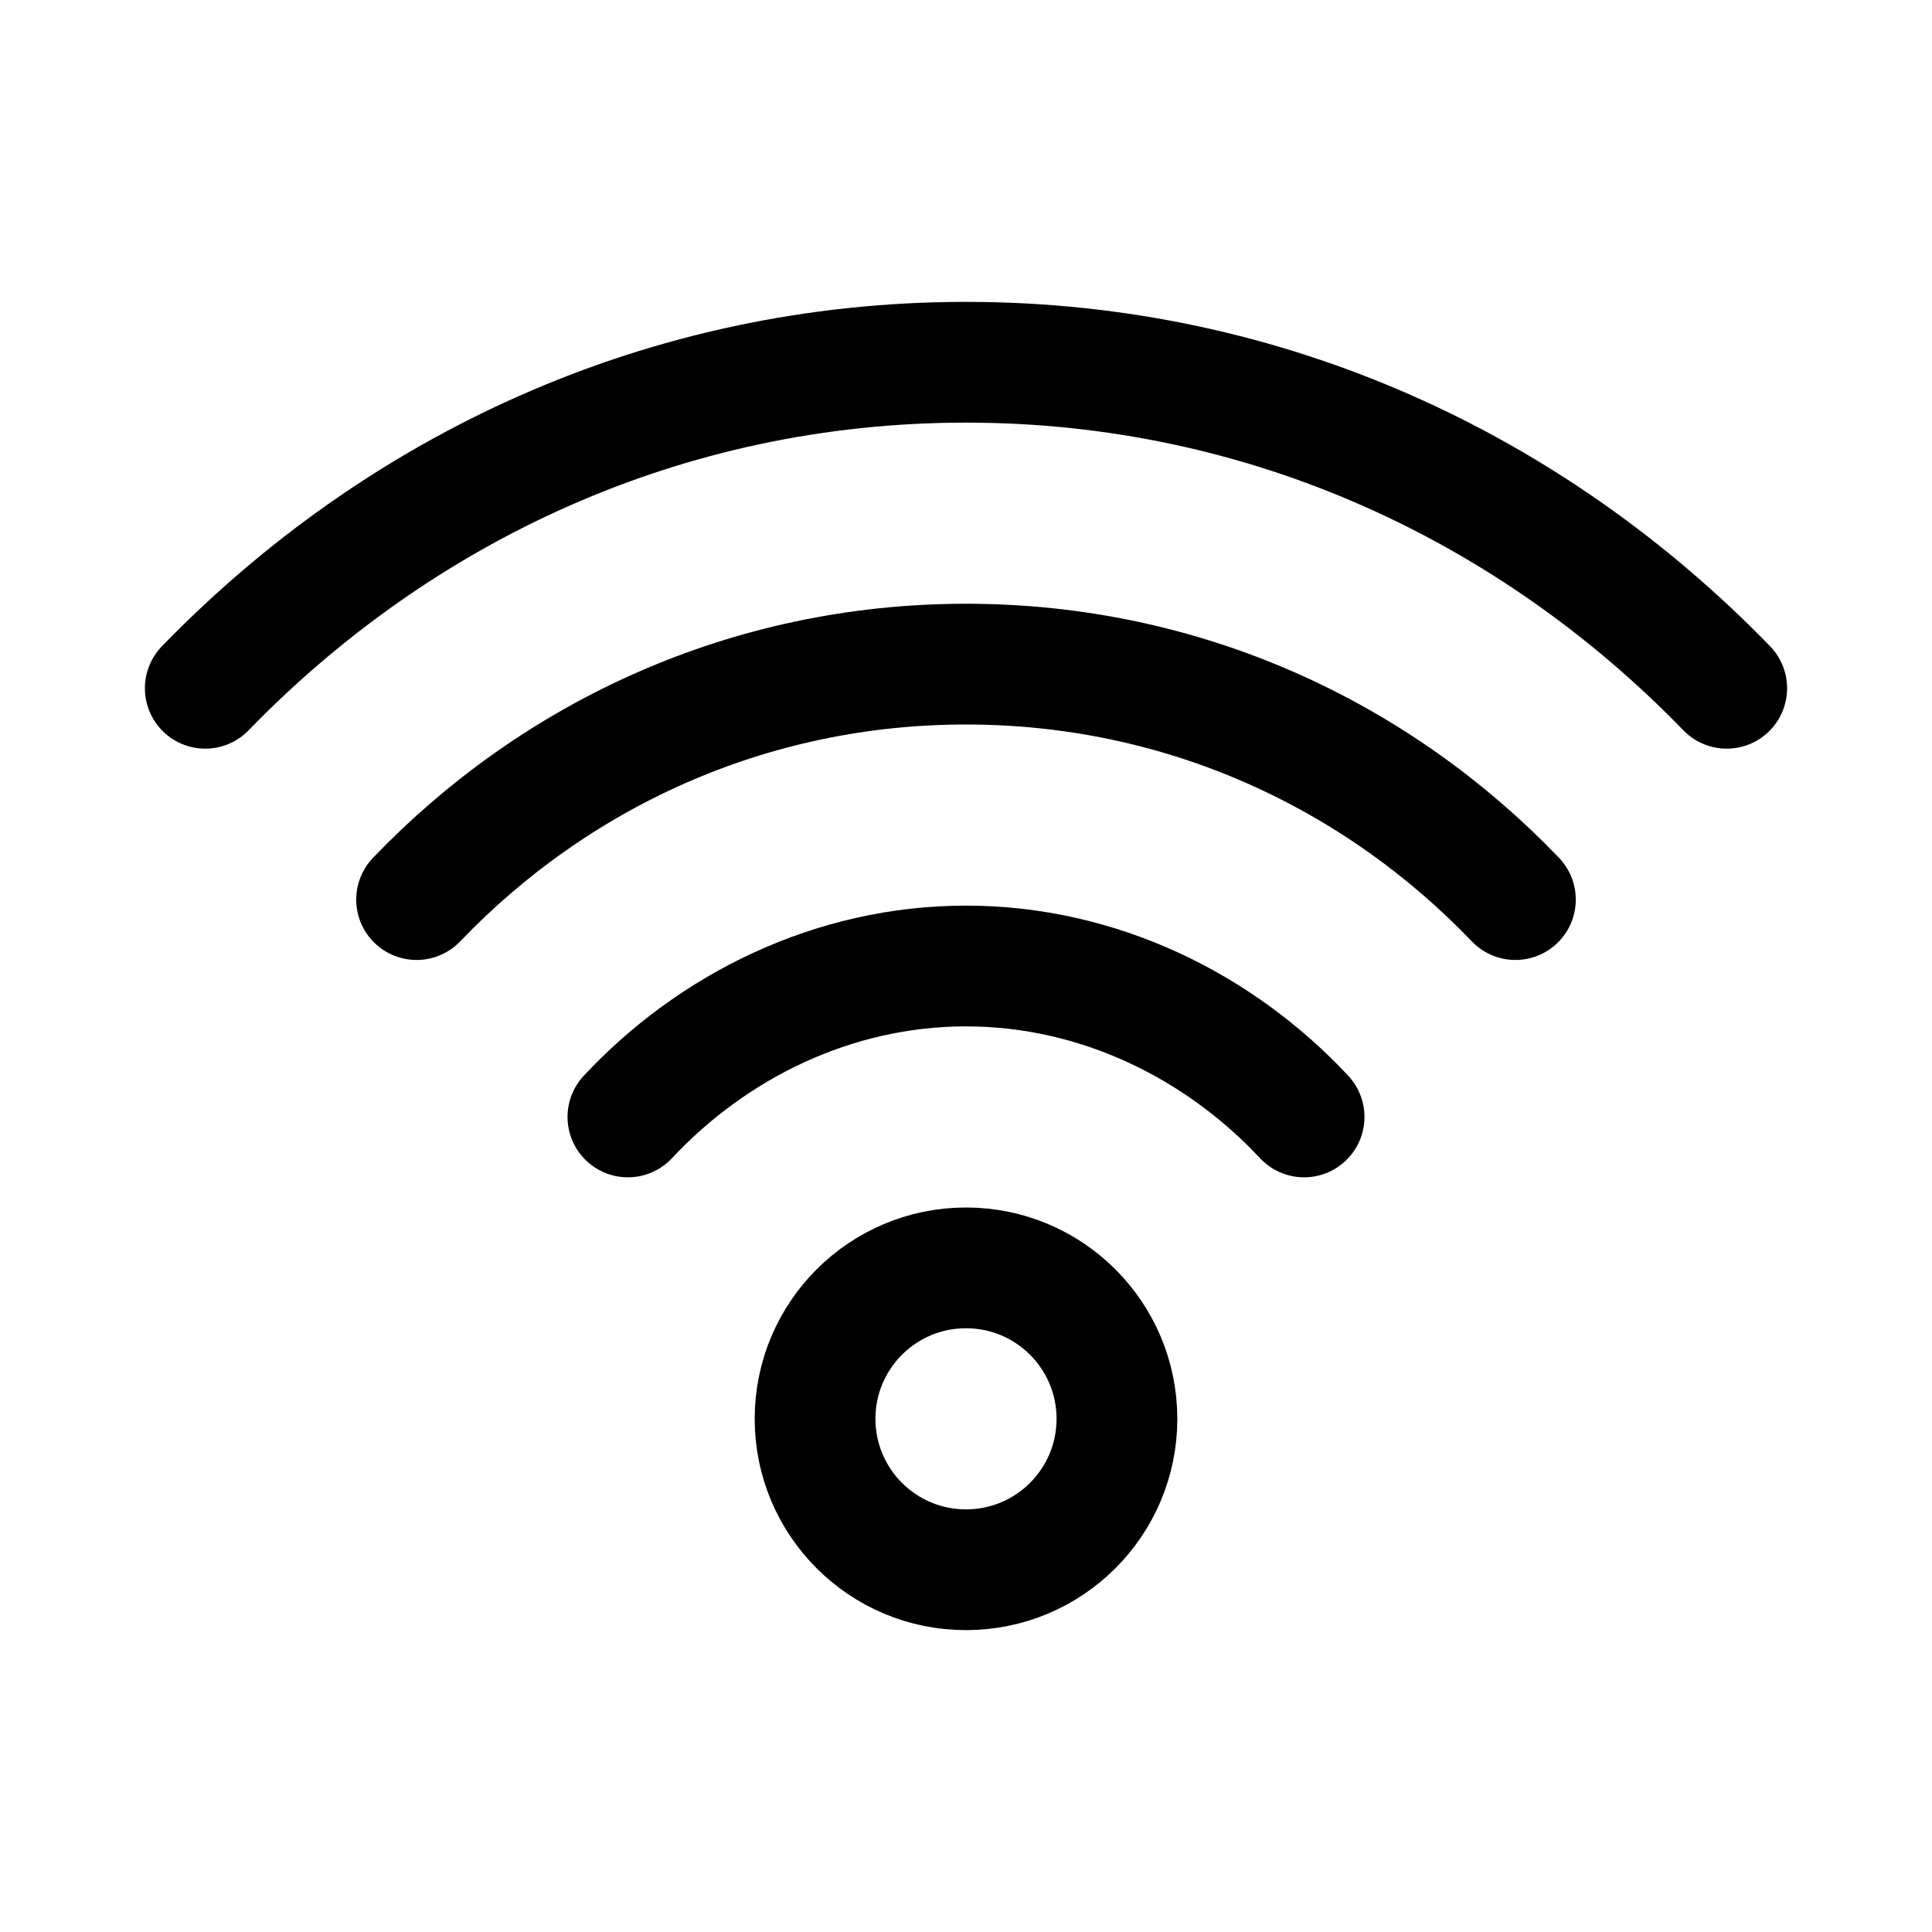
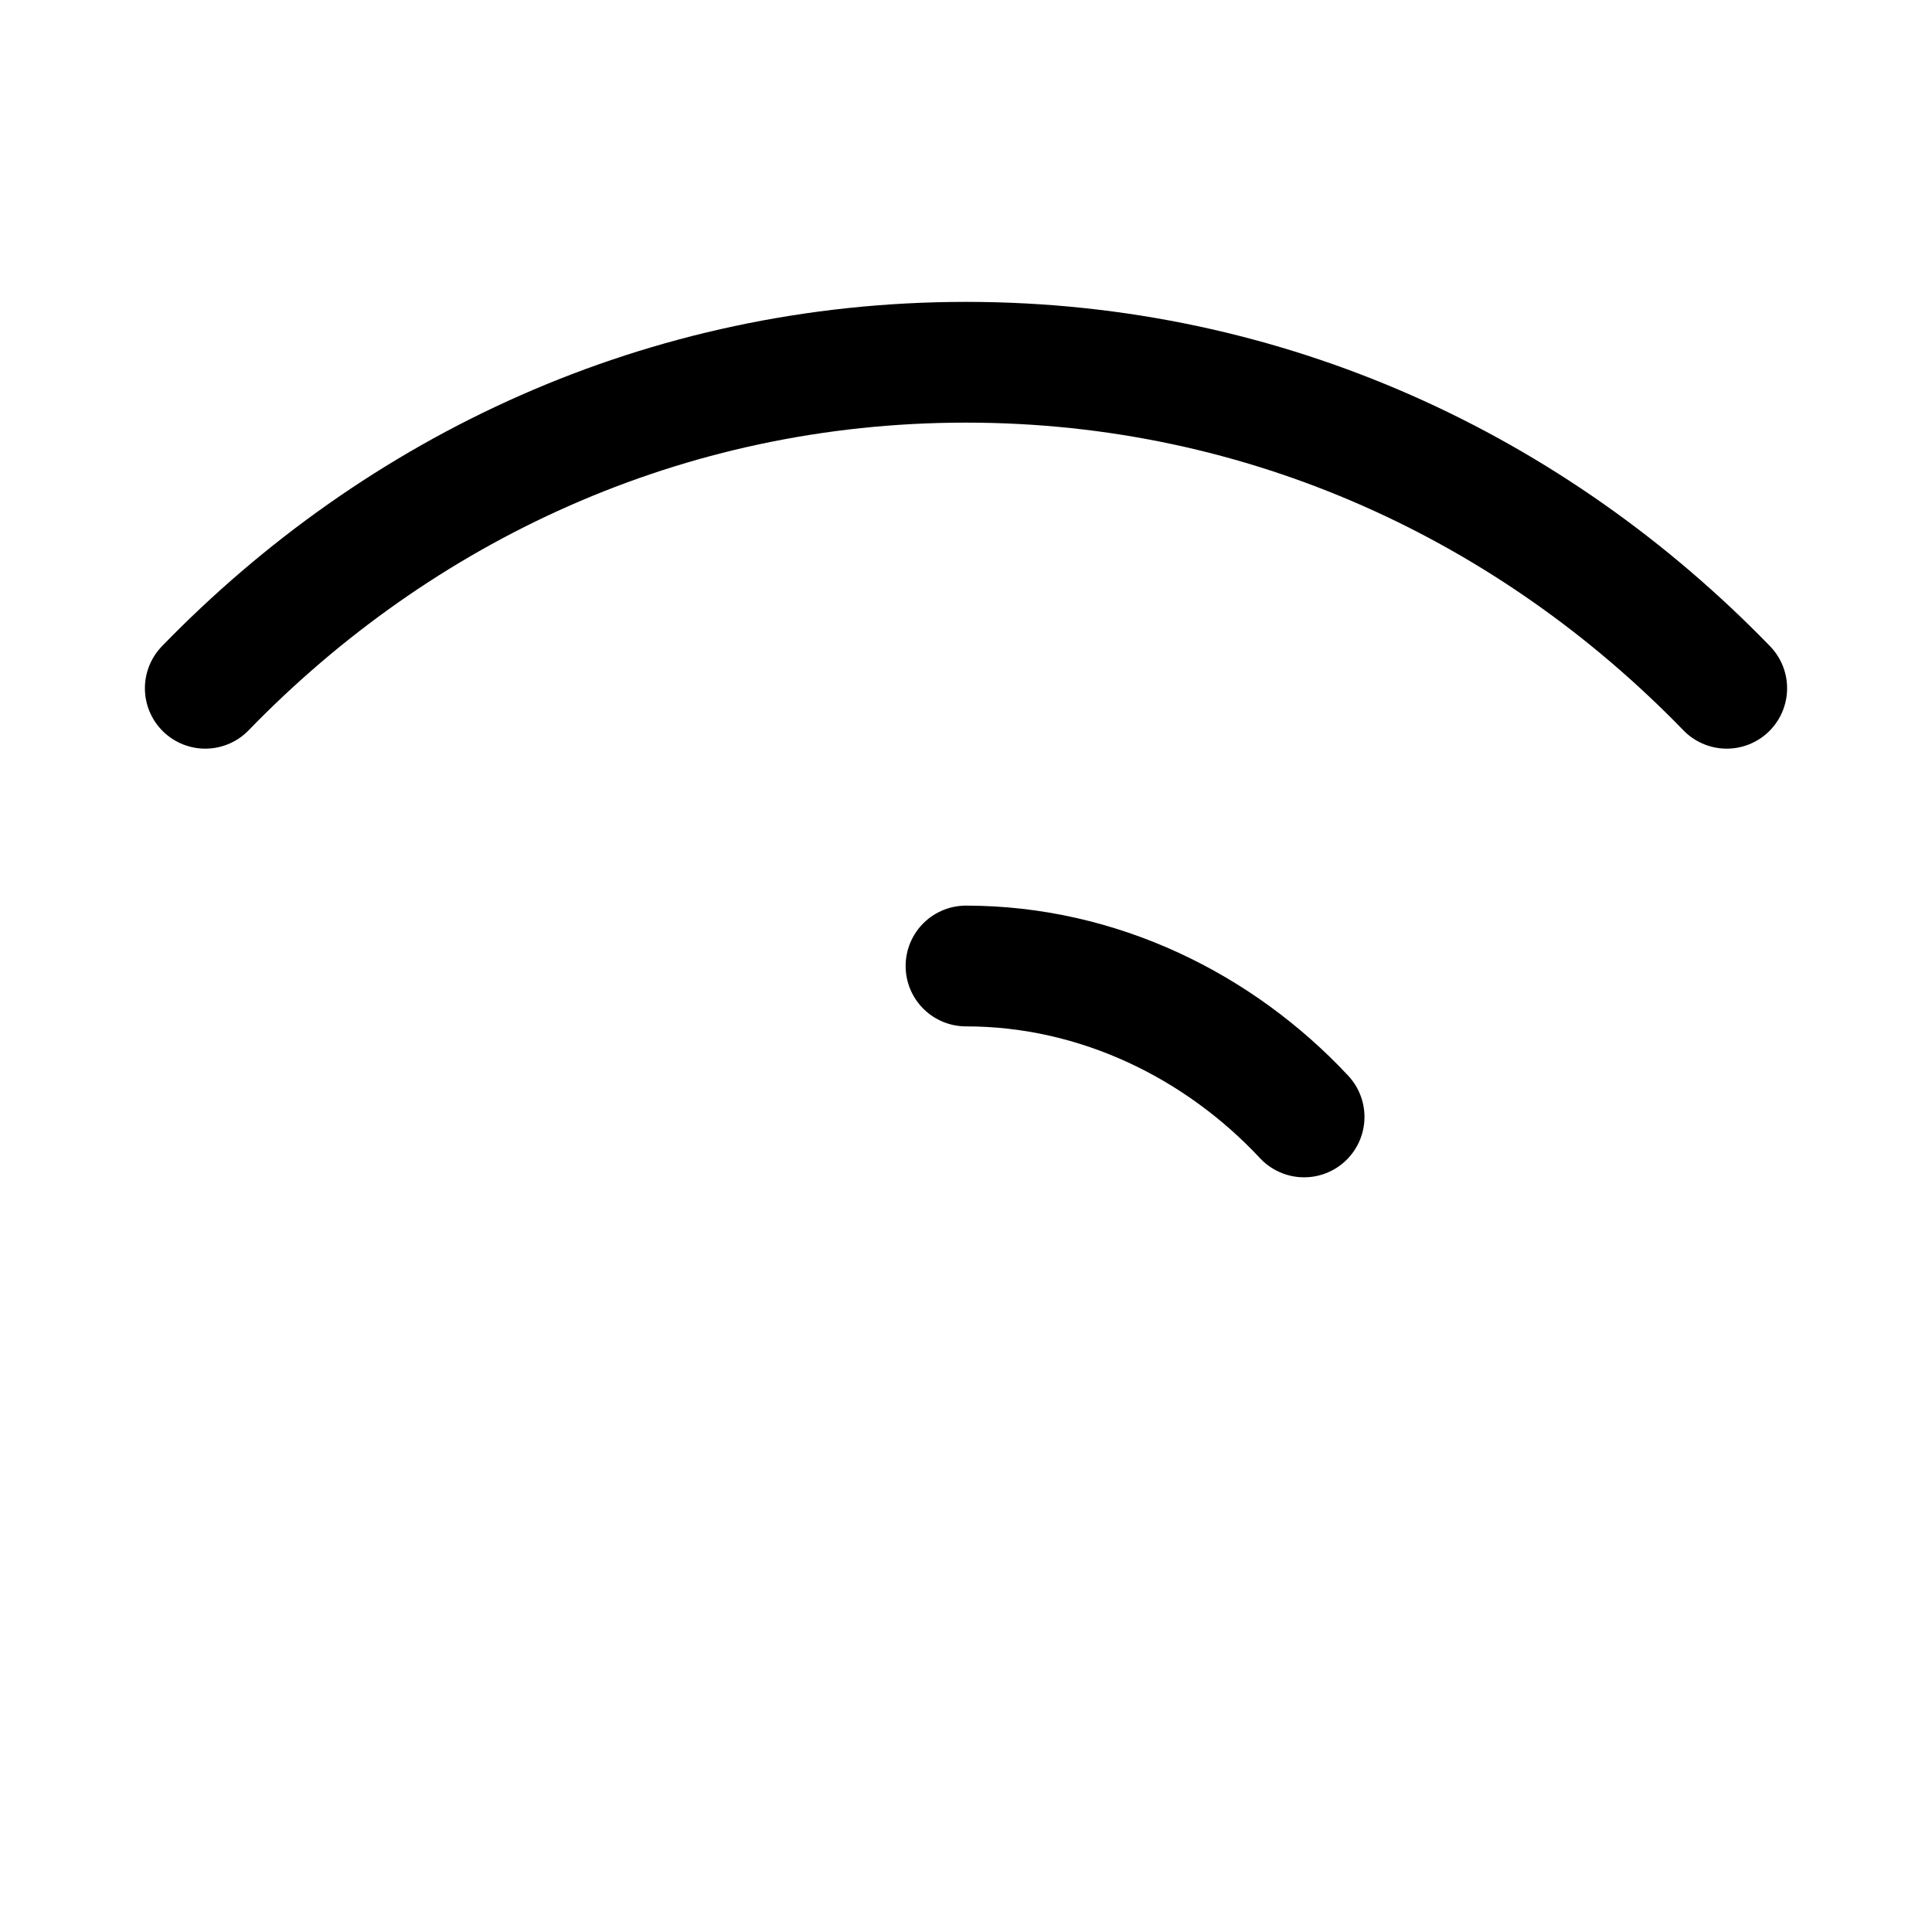
<svg xmlns="http://www.w3.org/2000/svg" version="1.1" id="Icons" viewBox="0 0 32 32" xml:space="preserve">
  <style type="text/css">
	.st0{fill:none;stroke:#000000;stroke-width:2;stroke-linecap:round;stroke-linejoin:round;stroke-miterlimit:10;}
</style>
-   <circle class="st0" cx="16" cy="23.5" r="2.5" />
  <g>
-     <path class="st0" d="M21.6,18.5C20.2,17,18.2,16,16,16s-4.2,1-5.6,2.5" />
+     <path class="st0" d="M21.6,18.5C20.2,17,18.2,16,16,16" />
  </g>
  <g>
-     <path class="st0" d="M25.1,14.9C22.8,12.5,19.6,11,16,11s-6.8,1.5-9.1,3.9" />
-   </g>
+     </g>
  <g>
    <path class="st0" d="M28.6,11.4C25.4,8.1,21,6,16,6S6.6,8.1,3.4,11.4" />
  </g>
</svg>